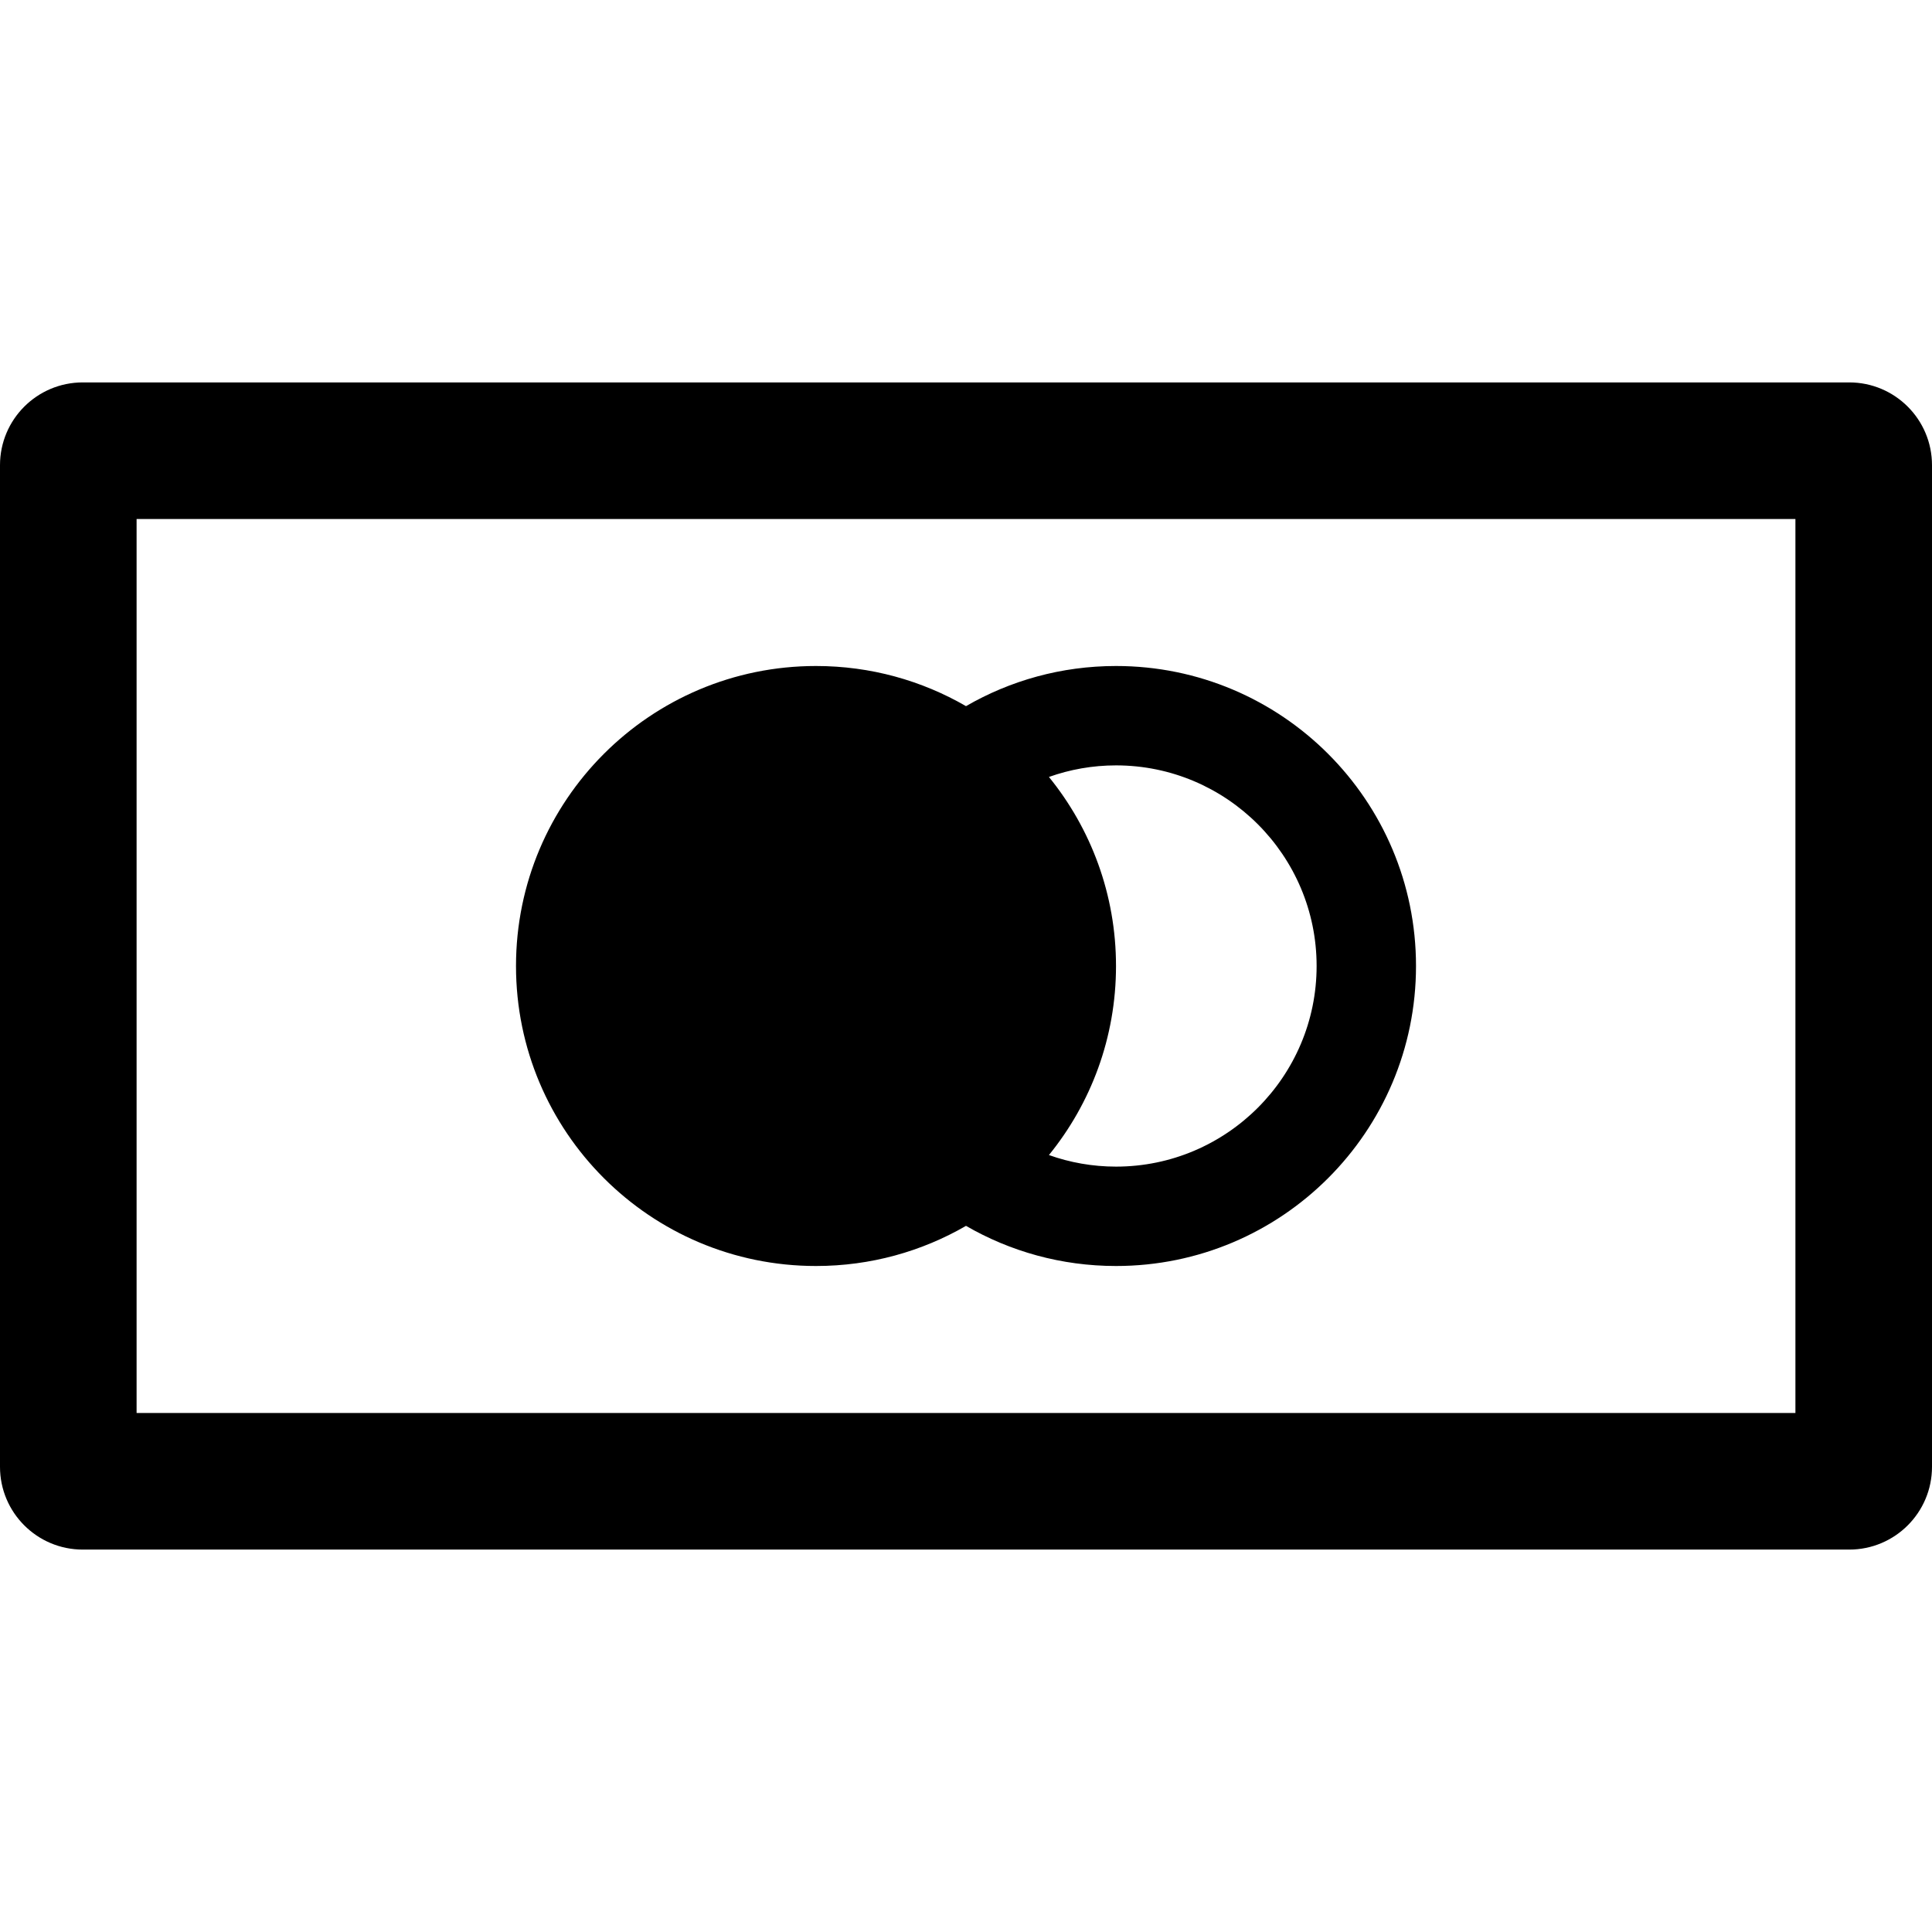
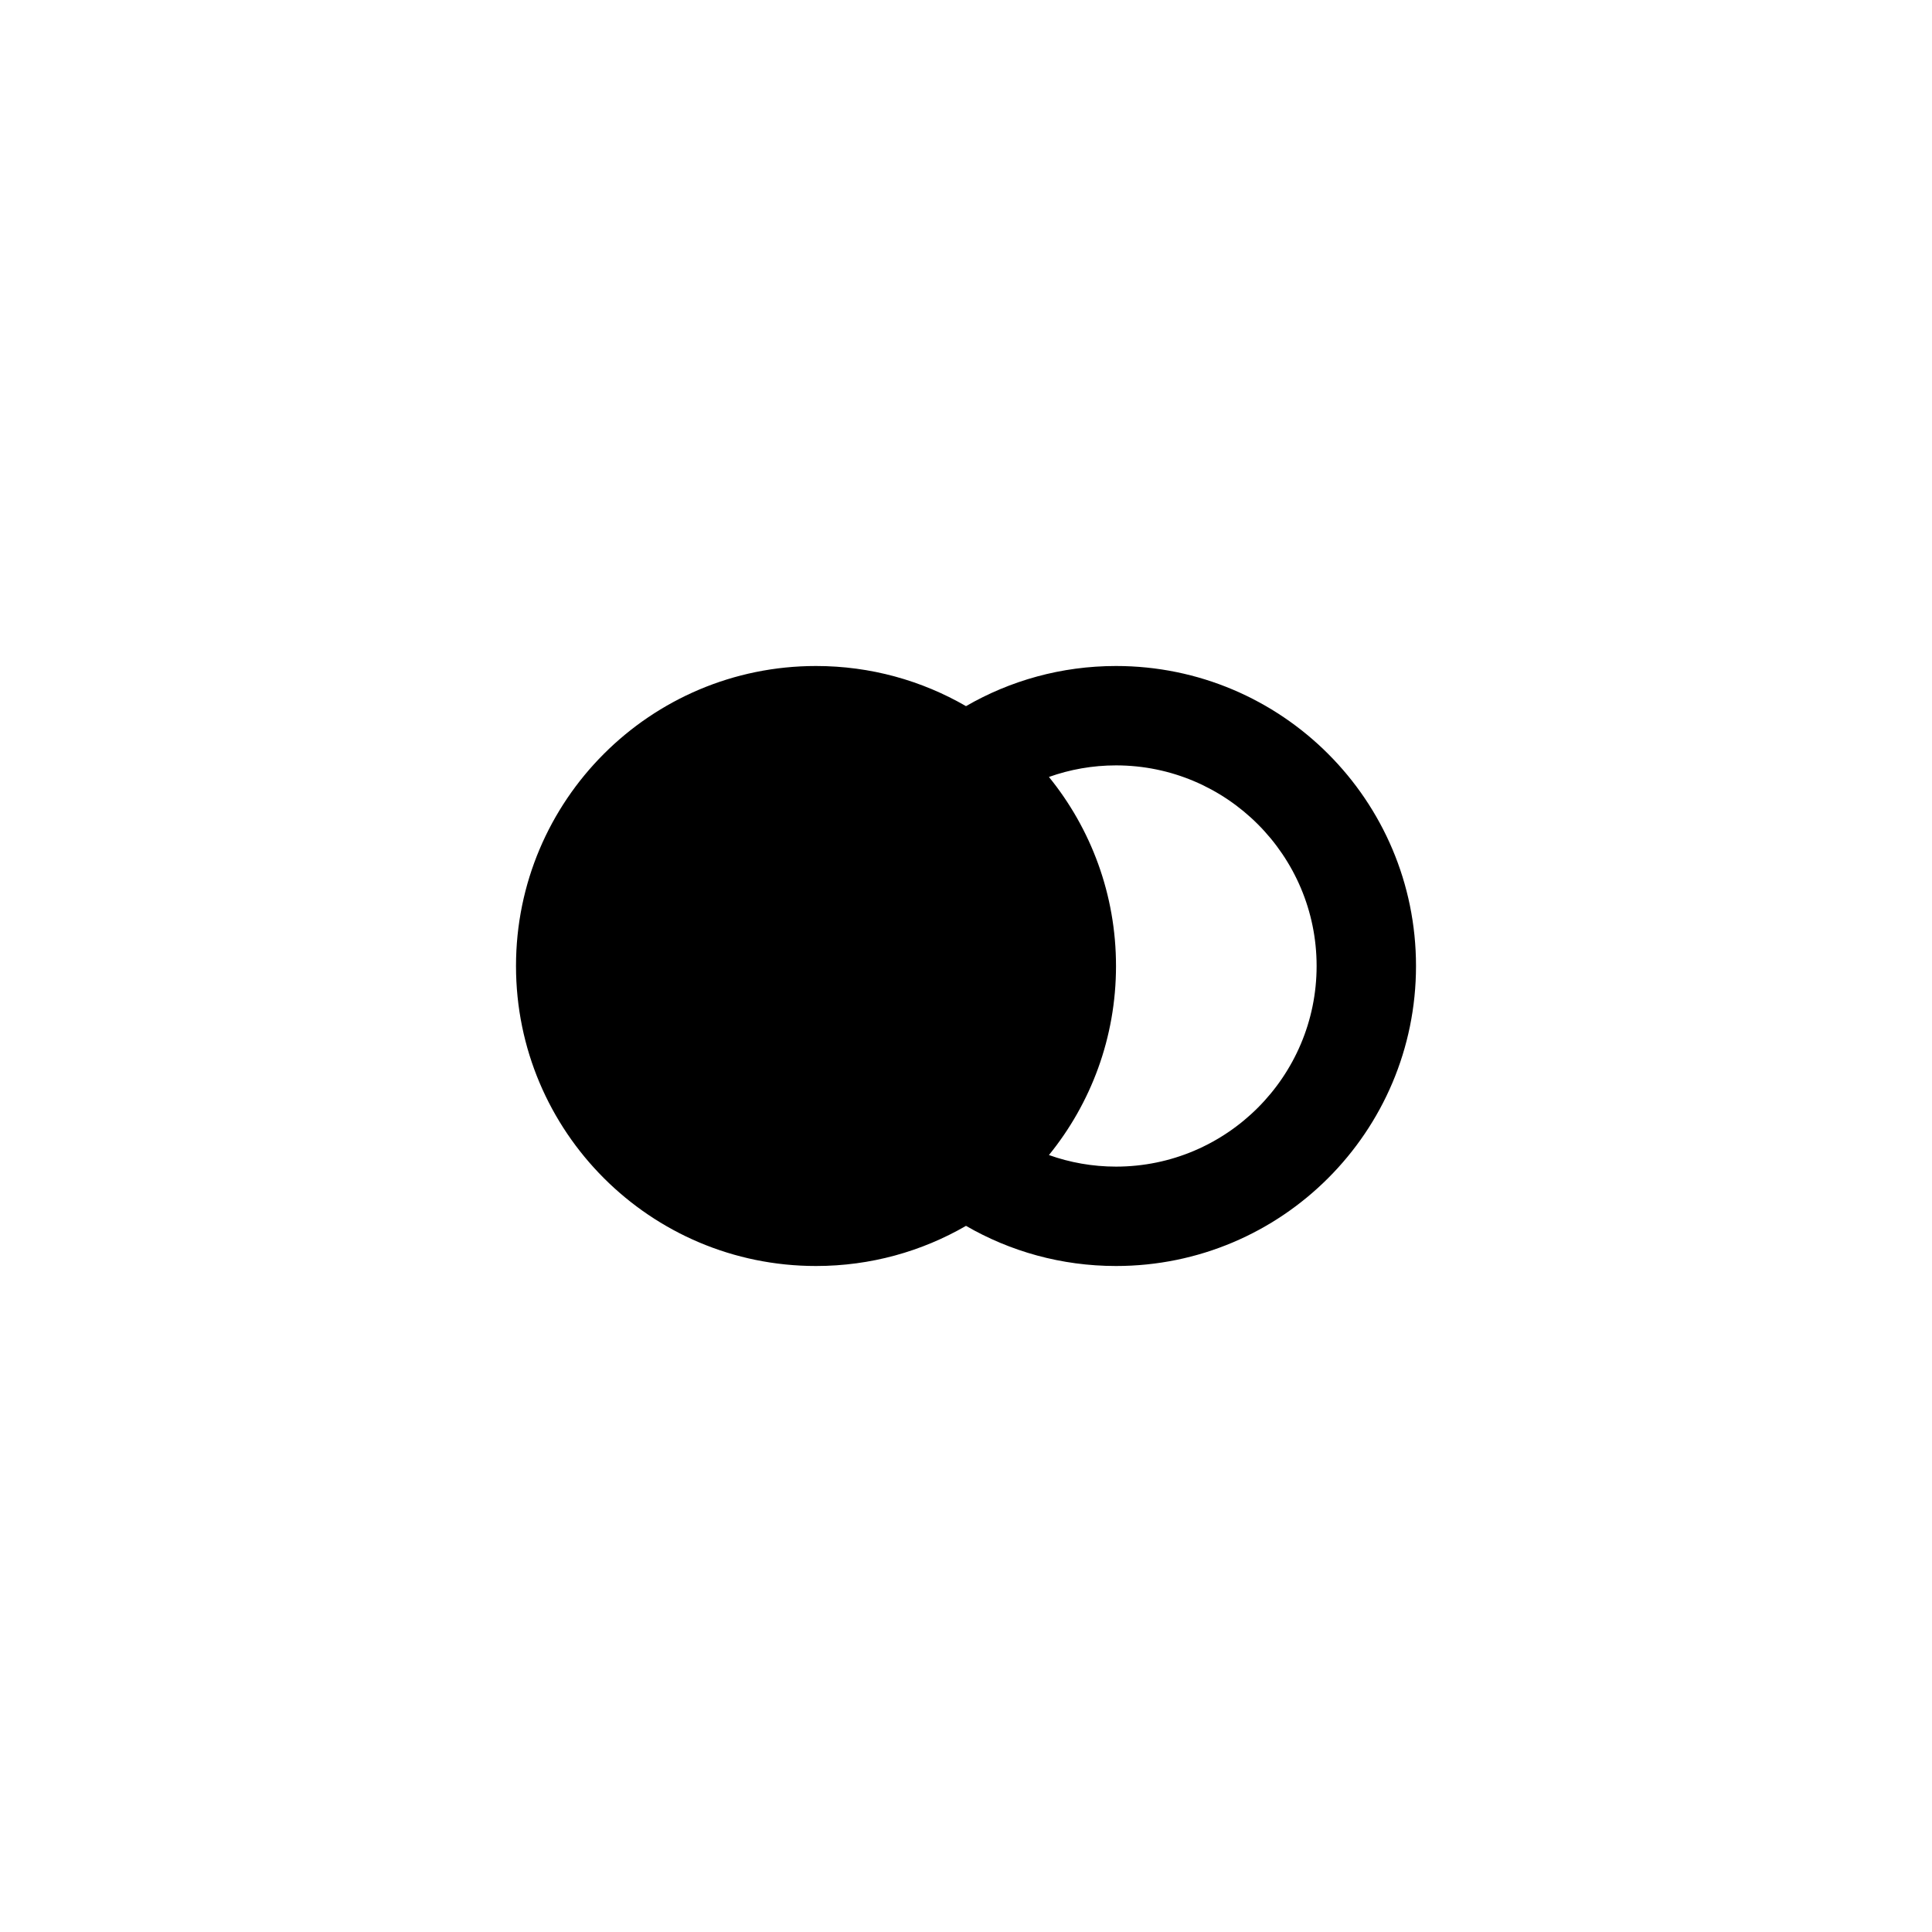
<svg xmlns="http://www.w3.org/2000/svg" fill="#000000" version="1.1" id="Capa_1" width="800px" height="800px" viewBox="0 0 449.168 449.168" xml:space="preserve">
  <g>
    <g>
-       <path d="M429.924,88.906H19.246C8.615,88.906,0,97.523,0,108.152v232.864c0,10.629,8.615,19.246,19.246,19.246h410.678    c10.629,0,19.244-8.617,19.244-19.246V108.152C449.168,97.523,440.553,88.906,429.924,88.906z M417.414,328.506H31.756V120.662    h385.658V328.506z" />
      <path d="M189.711,294.331c12.705,0,24.615-3.397,34.873-9.333c10.26,5.936,22.168,9.333,34.875,9.333    c38.52,0,69.746-31.228,69.746-69.747c0-38.52-31.228-69.747-69.746-69.747c-12.707,0-24.615,3.398-34.875,9.333    c-10.258-5.935-22.168-9.333-34.873-9.333c-38.52,0-69.746,31.227-69.746,69.747C119.965,263.104,151.191,294.331,189.711,294.331    z M243.865,180.633c4.879-1.736,10.125-2.69,15.594-2.69c25.717,0,46.639,20.923,46.639,46.641s-20.922,46.641-46.639,46.641    c-5.469,0-10.715-0.953-15.594-2.689c9.746-11.996,15.594-27.29,15.594-43.951S253.611,192.628,243.865,180.633z" />
    </g>
  </g>
</svg>